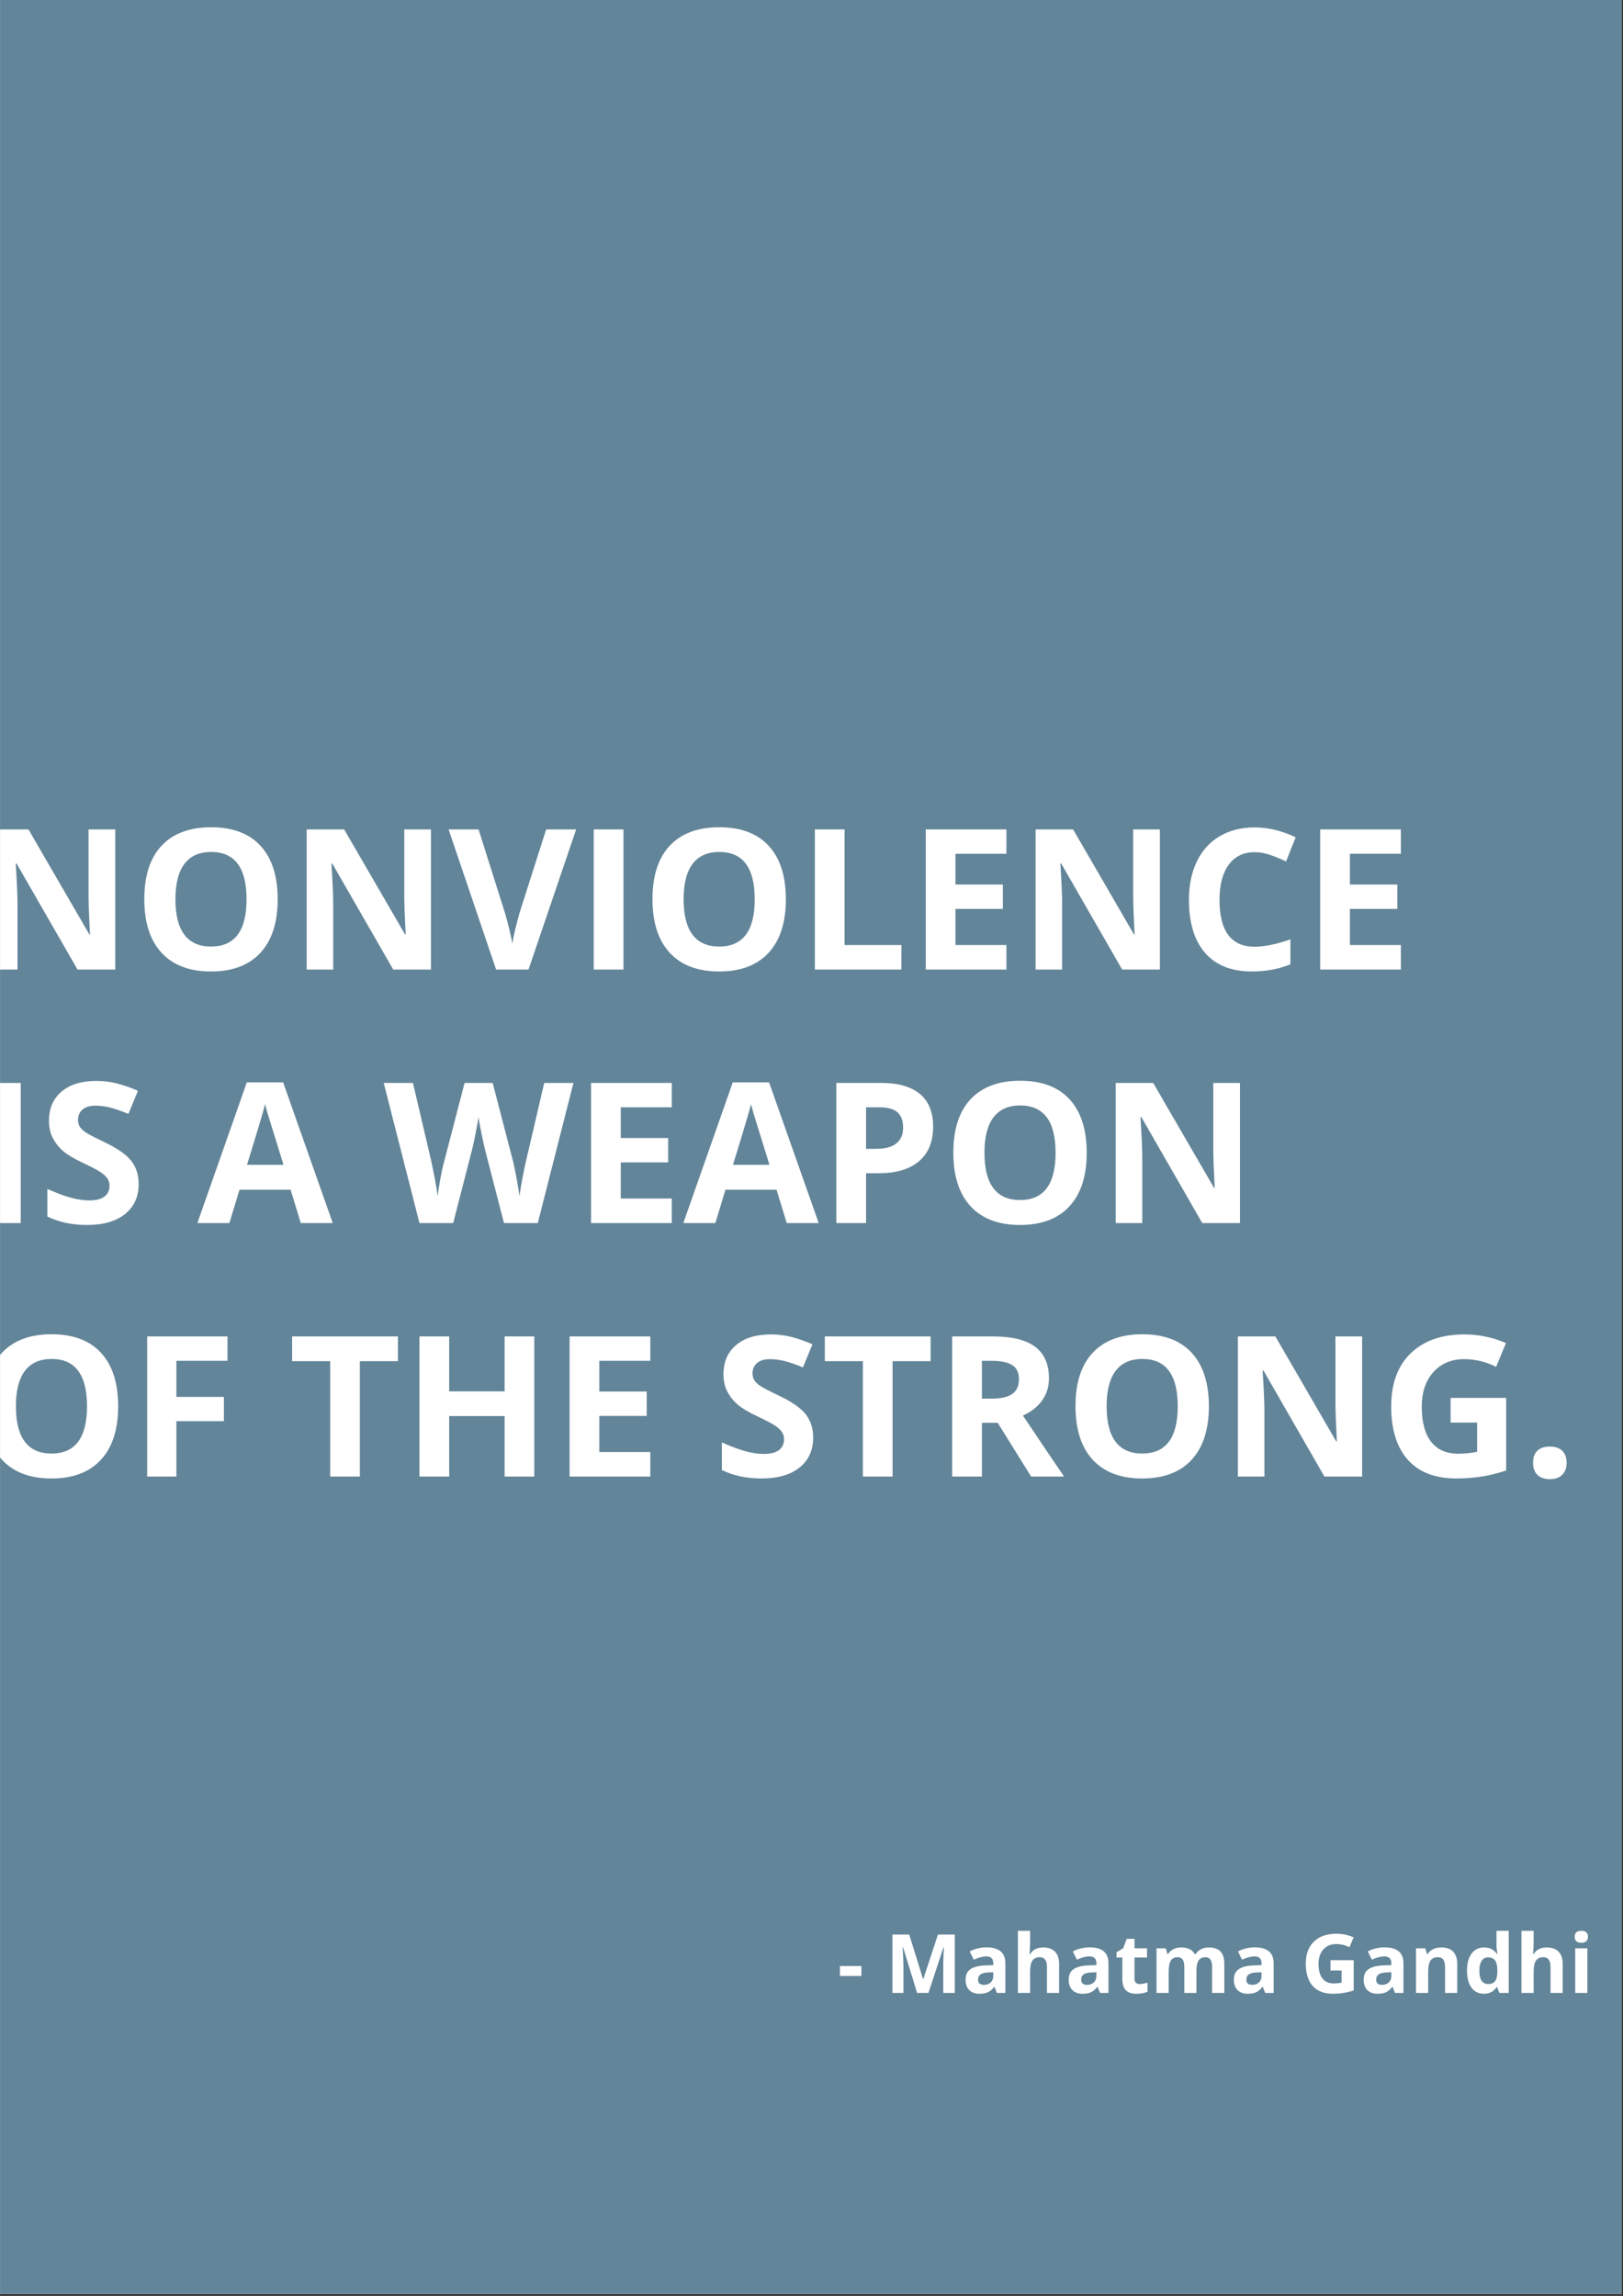
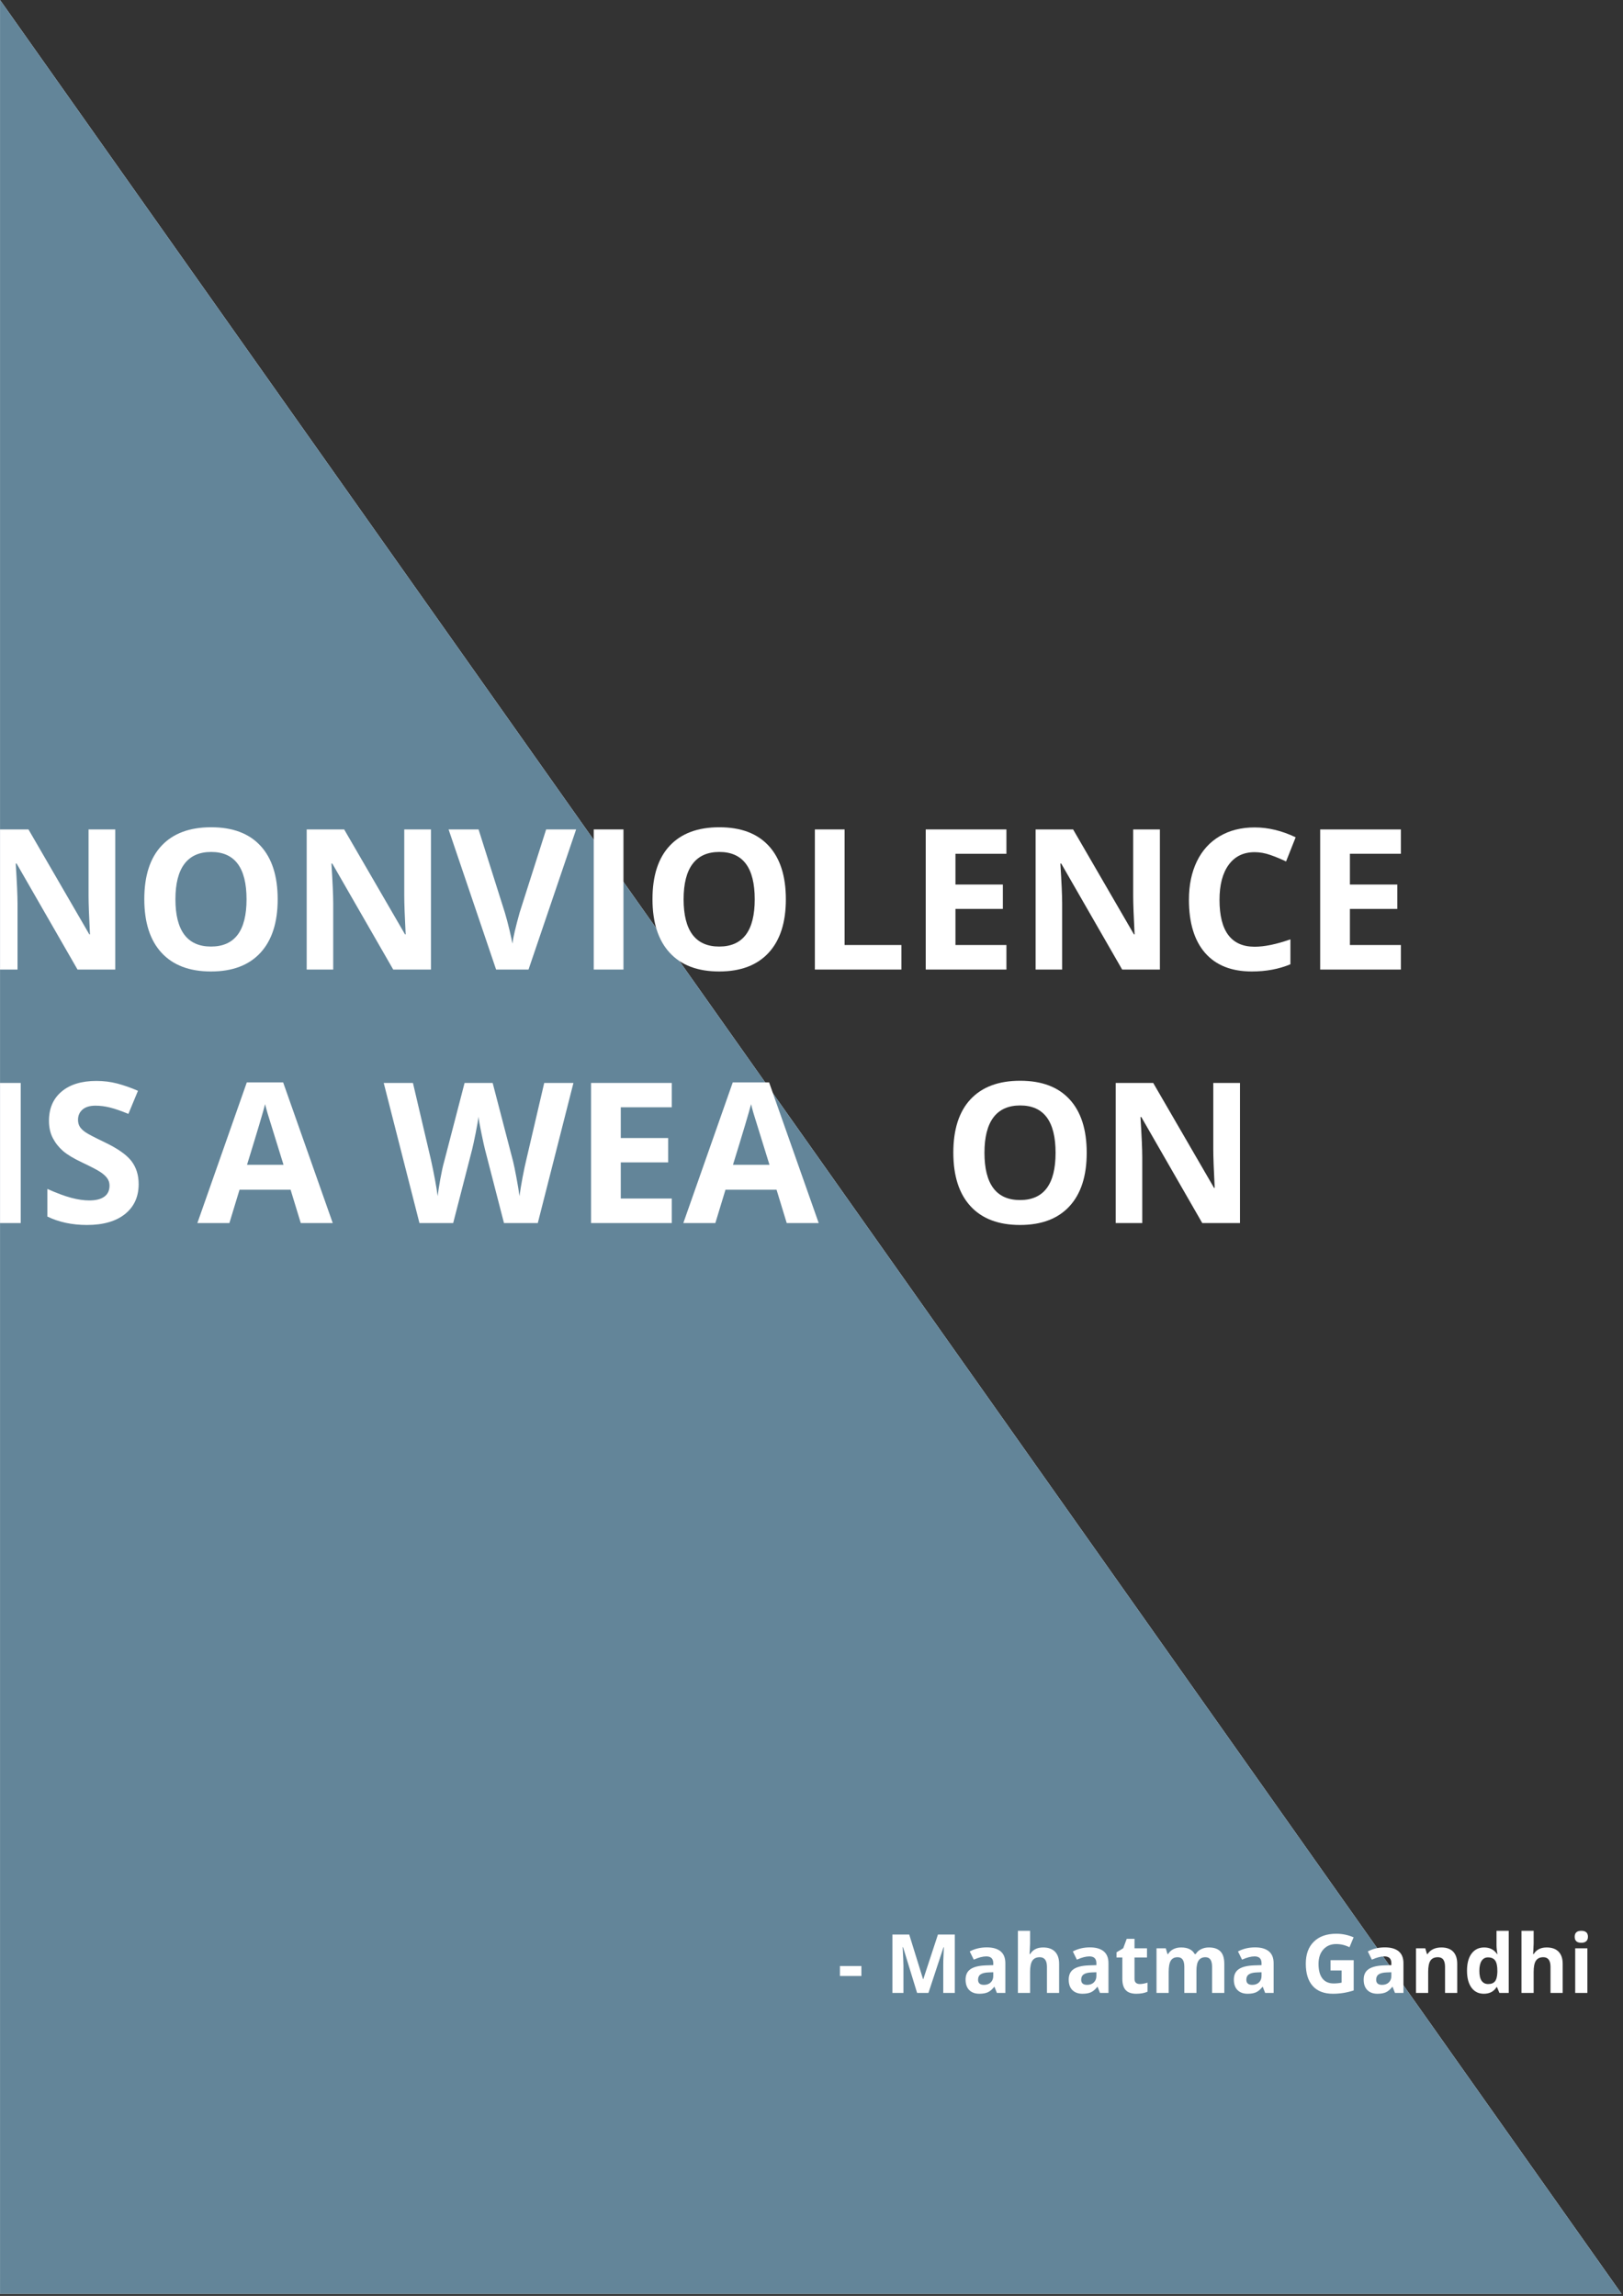
<svg xmlns="http://www.w3.org/2000/svg" xmlns:xlink="http://www.w3.org/1999/xlink" width="595.5pt" height="842.25pt" viewBox="0 0 595.5 842.25" version="1.2">
  <rect x="0" y="0" width="595.5" height="842.25" fill="#333333" stroke="none" />
  <defs>
    <g>
      <symbol overflow="visible" id="glyph0-0">
        <path style="stroke:none;" d="M 6.781 -51.406 L 36.359 -51.406 L 36.359 0 L 6.781 0 Z M 10.438 -3.656 L 32.703 -3.656 L 32.703 -47.75 L 10.438 -47.75 Z M 10.438 -3.656 " />
      </symbol>
      <symbol overflow="visible" id="glyph0-1">
        <path style="stroke:none;" d="M 52.062 0 L 38.219 0 L 15.859 -38.891 L 15.547 -38.891 C 15.984 -32.016 16.203 -27.113 16.203 -24.188 L 16.203 0 L 6.469 0 L 6.469 -51.406 L 20.219 -51.406 L 42.547 -12.906 L 42.781 -12.906 C 42.438 -19.582 42.266 -24.305 42.266 -27.078 L 42.266 -51.406 L 52.062 -51.406 Z M 52.062 0 " />
      </symbol>
      <symbol overflow="visible" id="glyph0-2">
        <path style="stroke:none;" d="M 53.125 -25.766 C 53.125 -17.266 51.016 -10.727 46.797 -6.156 C 42.578 -1.582 36.531 0.703 28.656 0.703 C 20.781 0.703 14.734 -1.582 10.516 -6.156 C 6.297 -10.727 4.188 -17.289 4.188 -25.844 C 4.188 -34.395 6.301 -40.926 10.531 -45.438 C 14.758 -49.945 20.82 -52.203 28.719 -52.203 C 36.625 -52.203 42.664 -49.926 46.844 -45.375 C 51.031 -40.832 53.125 -34.297 53.125 -25.766 Z M 15.609 -25.766 C 15.609 -20.023 16.695 -15.703 18.875 -12.797 C 21.062 -9.891 24.32 -8.438 28.656 -8.438 C 37.352 -8.438 41.703 -14.211 41.703 -25.766 C 41.703 -37.348 37.375 -43.141 28.719 -43.141 C 24.383 -43.141 21.113 -41.68 18.906 -38.766 C 16.707 -35.848 15.609 -31.516 15.609 -25.766 Z M 15.609 -25.766 " />
      </symbol>
      <symbol overflow="visible" id="glyph0-3">
        <path style="stroke:none;" d="M 35.797 -51.406 L 46.797 -51.406 L 29.328 0 L 17.438 0 L 0 -51.406 L 11 -51.406 L 20.672 -20.812 C 21.211 -19.008 21.77 -16.906 22.344 -14.5 C 22.914 -12.102 23.273 -10.438 23.422 -9.5 C 23.672 -11.656 24.547 -15.426 26.047 -20.812 Z M 35.797 -51.406 " />
      </symbol>
      <symbol overflow="visible" id="glyph0-4">
        <path style="stroke:none;" d="M 6.469 0 L 6.469 -51.406 L 17.375 -51.406 L 17.375 0 Z M 6.469 0 " />
      </symbol>
      <symbol overflow="visible" id="glyph0-5">
        <path style="stroke:none;" d="M 6.469 0 L 6.469 -51.406 L 17.375 -51.406 L 17.375 -9 L 38.219 -9 L 38.219 0 Z M 6.469 0 " />
      </symbol>
      <symbol overflow="visible" id="glyph0-6">
        <path style="stroke:none;" d="M 36.078 0 L 6.469 0 L 6.469 -51.406 L 36.078 -51.406 L 36.078 -42.469 L 17.375 -42.469 L 17.375 -31.188 L 34.766 -31.188 L 34.766 -22.25 L 17.375 -22.25 L 17.375 -9 L 36.078 -9 Z M 36.078 0 " />
      </symbol>
      <symbol overflow="visible" id="glyph0-7">
        <path style="stroke:none;" d="M 28.297 -43.062 C 24.203 -43.062 21.031 -41.52 18.781 -38.438 C 16.531 -35.363 15.406 -31.07 15.406 -25.562 C 15.406 -14.102 19.703 -8.375 28.297 -8.375 C 31.91 -8.375 36.285 -9.273 41.422 -11.078 L 41.422 -1.938 C 37.203 -0.176 32.488 0.703 27.281 0.703 C 19.801 0.703 14.082 -1.562 10.125 -6.094 C 6.164 -10.633 4.188 -17.145 4.188 -25.625 C 4.188 -30.969 5.156 -35.648 7.094 -39.672 C 9.039 -43.691 11.836 -46.773 15.484 -48.922 C 19.129 -51.066 23.398 -52.141 28.297 -52.141 C 33.297 -52.141 38.312 -50.93 43.344 -48.516 L 39.828 -39.656 C 37.91 -40.57 35.977 -41.367 34.031 -42.047 C 32.082 -42.723 30.172 -43.062 28.297 -43.062 Z M 28.297 -43.062 " />
      </symbol>
      <symbol overflow="visible" id="glyph0-8">
        <path style="stroke:none;" d="M 36.812 -14.281 C 36.812 -9.633 35.141 -5.973 31.797 -3.297 C 28.461 -0.629 23.816 0.703 17.859 0.703 C 12.379 0.703 7.531 -0.328 3.312 -2.391 L 3.312 -12.516 C 6.781 -10.973 9.711 -9.883 12.109 -9.25 C 14.516 -8.613 16.711 -8.297 18.703 -8.297 C 21.098 -8.297 22.93 -8.754 24.203 -9.672 C 25.484 -10.586 26.125 -11.945 26.125 -13.75 C 26.125 -14.758 25.844 -15.656 25.281 -16.438 C 24.719 -17.219 23.891 -17.973 22.797 -18.703 C 21.711 -19.43 19.492 -20.594 16.141 -22.188 C 12.992 -23.664 10.633 -25.082 9.062 -26.438 C 7.5 -27.801 6.25 -29.383 5.312 -31.188 C 4.375 -32.988 3.906 -35.098 3.906 -37.516 C 3.906 -42.055 5.445 -45.629 8.531 -48.234 C 11.613 -50.836 15.875 -52.141 21.312 -52.141 C 23.977 -52.141 26.523 -51.82 28.953 -51.188 C 31.379 -50.551 33.914 -49.66 36.562 -48.516 L 33.047 -40.047 C 30.305 -41.172 28.039 -41.953 26.25 -42.391 C 24.457 -42.836 22.691 -43.062 20.953 -43.062 C 18.891 -43.062 17.305 -42.582 16.203 -41.625 C 15.109 -40.664 14.562 -39.41 14.562 -37.859 C 14.562 -36.898 14.781 -36.062 15.219 -35.344 C 15.664 -34.633 16.375 -33.945 17.344 -33.281 C 18.32 -32.613 20.629 -31.41 24.266 -29.672 C 29.066 -27.379 32.359 -25.078 34.141 -22.766 C 35.922 -20.453 36.812 -17.625 36.812 -14.281 Z M 36.812 -14.281 " />
      </symbol>
      <symbol overflow="visible" id="glyph0-9">
        <path style="stroke:none;" d="" />
      </symbol>
      <symbol overflow="visible" id="glyph0-10">
        <path style="stroke:none;" d="M 37.938 0 L 34.203 -12.234 L 15.469 -12.234 L 11.75 0 L 0 0 L 18.141 -51.609 L 31.469 -51.609 L 49.672 0 Z M 31.609 -21.375 C 28.16 -32.457 26.219 -38.723 25.781 -40.172 C 25.352 -41.629 25.047 -42.781 24.859 -43.625 C 24.086 -40.625 21.875 -33.207 18.219 -21.375 Z M 31.609 -21.375 " />
      </symbol>
      <symbol overflow="visible" id="glyph0-11">
        <path style="stroke:none;" d="M 56.531 0 L 44.125 0 L 37.156 -27 C 36.906 -27.957 36.469 -29.941 35.844 -32.953 C 35.219 -35.973 34.859 -38 34.766 -39.031 C 34.629 -37.758 34.281 -35.723 33.719 -32.922 C 33.156 -30.117 32.723 -28.125 32.422 -26.938 L 25.484 0 L 13.109 0 L 0 -51.406 L 10.719 -51.406 L 17.297 -23.344 C 18.441 -18.164 19.273 -13.676 19.797 -9.875 C 19.93 -11.219 20.25 -13.285 20.75 -16.078 C 21.258 -18.879 21.738 -21.055 22.188 -22.609 L 29.672 -51.406 L 39.969 -51.406 L 47.469 -22.609 C 47.789 -21.316 48.195 -19.348 48.688 -16.703 C 49.188 -14.055 49.562 -11.781 49.812 -9.875 C 50.051 -11.707 50.426 -13.988 50.938 -16.719 C 51.457 -19.445 51.926 -21.656 52.344 -23.344 L 58.891 -51.406 L 69.609 -51.406 Z M 56.531 0 " />
      </symbol>
      <symbol overflow="visible" id="glyph0-12">
-         <path style="stroke:none;" d="M 17.375 -27.219 L 20.953 -27.219 C 24.305 -27.219 26.812 -27.879 28.469 -29.203 C 30.133 -30.523 30.969 -32.453 30.969 -34.984 C 30.969 -37.535 30.27 -39.422 28.875 -40.641 C 27.488 -41.859 25.305 -42.469 22.328 -42.469 L 17.375 -42.469 Z M 41.984 -35.375 C 41.984 -29.844 40.254 -25.609 36.797 -22.672 C 33.336 -19.742 28.422 -18.281 22.047 -18.281 L 17.375 -18.281 L 17.375 0 L 6.469 0 L 6.469 -51.406 L 22.891 -51.406 C 29.117 -51.406 33.859 -50.062 37.109 -47.375 C 40.359 -44.688 41.984 -40.688 41.984 -35.375 Z M 41.984 -35.375 " />
-       </symbol>
+         </symbol>
      <symbol overflow="visible" id="glyph0-13">
        <path style="stroke:none;" d="M 17.188 0 L 6.469 0 L 6.469 -51.406 L 35.938 -51.406 L 35.938 -42.469 L 17.188 -42.469 L 17.188 -29.219 L 34.625 -29.219 L 34.625 -20.328 L 17.188 -20.328 Z M 17.188 0 " />
      </symbol>
      <symbol overflow="visible" id="glyph0-14">
        <path style="stroke:none;" d="M 26.297 0 L 15.406 0 L 15.406 -42.328 L 1.438 -42.328 L 1.438 -51.406 L 40.25 -51.406 L 40.25 -42.328 L 26.297 -42.328 Z M 26.297 0 " />
      </symbol>
      <symbol overflow="visible" id="glyph0-15">
        <path style="stroke:none;" d="M 48.594 0 L 37.719 0 L 37.719 -22.188 L 17.375 -22.188 L 17.375 0 L 6.469 0 L 6.469 -51.406 L 17.375 -51.406 L 17.375 -31.25 L 37.719 -31.25 L 37.719 -51.406 L 48.594 -51.406 Z M 48.594 0 " />
      </symbol>
      <symbol overflow="visible" id="glyph0-16">
        <path style="stroke:none;" d="M 17.375 -28.578 L 20.891 -28.578 C 24.328 -28.578 26.863 -29.148 28.5 -30.297 C 30.145 -31.453 30.969 -33.258 30.969 -35.719 C 30.969 -38.156 30.129 -39.891 28.453 -40.922 C 26.785 -41.953 24.191 -42.469 20.672 -42.469 L 17.375 -42.469 Z M 17.375 -19.719 L 17.375 0 L 6.469 0 L 6.469 -51.406 L 21.453 -51.406 C 28.43 -51.406 33.598 -50.129 36.953 -47.578 C 40.305 -45.035 41.984 -41.176 41.984 -36 C 41.984 -32.977 41.148 -30.289 39.484 -27.938 C 37.816 -25.582 35.461 -23.734 32.422 -22.391 C 40.148 -10.836 45.188 -3.375 47.531 0 L 35.438 0 L 23.172 -19.719 Z M 17.375 -19.719 " />
      </symbol>
      <symbol overflow="visible" id="glyph0-17">
        <path style="stroke:none;" d="M 25.984 -28.859 L 46.375 -28.859 L 46.375 -2.219 C 43.07 -1.133 39.957 -0.379 37.031 0.047 C 34.113 0.484 31.133 0.703 28.094 0.703 C 20.332 0.703 14.406 -1.57 10.312 -6.125 C 6.227 -10.688 4.188 -17.234 4.188 -25.766 C 4.188 -34.066 6.555 -40.535 11.297 -45.172 C 16.047 -49.816 22.629 -52.141 31.047 -52.141 C 36.316 -52.141 41.398 -51.082 46.297 -48.969 L 42.688 -40.25 C 38.938 -42.125 35.031 -43.062 30.969 -43.062 C 26.258 -43.062 22.488 -41.477 19.656 -38.312 C 16.82 -35.156 15.406 -30.906 15.406 -25.562 C 15.406 -19.977 16.547 -15.719 18.828 -12.781 C 21.109 -9.844 24.43 -8.375 28.797 -8.375 C 31.066 -8.375 33.375 -8.609 35.719 -9.078 L 35.719 -19.797 L 25.984 -19.797 Z M 25.984 -28.859 " />
      </symbol>
      <symbol overflow="visible" id="glyph0-18">
        <path style="stroke:none;" d="M 4.109 -5.031 C 4.109 -7 4.633 -8.484 5.688 -9.484 C 6.75 -10.492 8.285 -11 10.297 -11 C 12.242 -11 13.75 -10.484 14.812 -9.453 C 15.883 -8.422 16.422 -6.945 16.422 -5.031 C 16.422 -3.176 15.879 -1.711 14.797 -0.641 C 13.723 0.422 12.223 0.953 10.297 0.953 C 8.328 0.953 6.801 0.43 5.719 -0.609 C 4.645 -1.66 4.109 -3.133 4.109 -5.031 Z M 4.109 -5.031 " />
      </symbol>
      <symbol overflow="visible" id="glyph1-0">
        <path style="stroke:none;" d="M 2.828 -21.422 L 15.141 -21.422 L 15.141 0 L 2.828 0 Z M 4.344 -1.531 L 13.625 -1.531 L 13.625 -19.891 L 4.344 -19.891 Z M 4.344 -1.531 " />
      </symbol>
      <symbol overflow="visible" id="glyph1-1">
        <path style="stroke:none;" d="" />
      </symbol>
      <symbol overflow="visible" id="glyph1-2">
        <path style="stroke:none;" d="M 0.891 -6.219 L 0.891 -9.875 L 8.766 -9.875 L 8.766 -6.219 Z M 0.891 -6.219 " />
      </symbol>
      <symbol overflow="visible" id="glyph1-3">
        <path style="stroke:none;" d="M 11.766 0 L 6.609 -16.797 L 6.469 -16.797 C 6.656 -13.379 6.75 -11.102 6.75 -9.969 L 6.75 0 L 2.703 0 L 2.703 -21.422 L 8.875 -21.422 L 13.953 -5.047 L 14.031 -5.047 L 19.406 -21.422 L 25.594 -21.422 L 25.594 0 L 21.359 0 L 21.359 -10.141 C 21.359 -10.617 21.363 -11.172 21.375 -11.797 C 21.395 -12.422 21.461 -14.078 21.578 -16.766 L 21.453 -16.766 L 15.922 0 Z M 11.766 0 " />
      </symbol>
      <symbol overflow="visible" id="glyph1-4">
        <path style="stroke:none;" d="M 12.75 0 L 11.875 -2.234 L 11.766 -2.234 C 11.016 -1.285 10.238 -0.625 9.438 -0.25 C 8.645 0.113 7.609 0.297 6.328 0.297 C 4.754 0.297 3.516 -0.148 2.609 -1.047 C 1.711 -1.953 1.266 -3.234 1.266 -4.891 C 1.266 -6.629 1.867 -7.91 3.078 -8.734 C 4.297 -9.555 6.129 -10.016 8.578 -10.109 L 11.422 -10.203 L 11.422 -10.906 C 11.422 -12.57 10.57 -13.406 8.875 -13.406 C 7.57 -13.406 6.035 -13.008 4.266 -12.219 L 2.781 -15.234 C 4.664 -16.223 6.754 -16.719 9.047 -16.719 C 11.242 -16.719 12.926 -16.238 14.094 -15.281 C 15.27 -14.32 15.859 -12.863 15.859 -10.906 L 15.859 0 Z M 11.422 -7.594 L 9.703 -7.531 C 8.398 -7.488 7.43 -7.254 6.797 -6.828 C 6.16 -6.398 5.844 -5.742 5.844 -4.859 C 5.844 -3.598 6.566 -2.969 8.016 -2.969 C 9.047 -2.969 9.867 -3.266 10.484 -3.859 C 11.109 -4.461 11.422 -5.254 11.422 -6.234 Z M 11.422 -7.594 " />
      </symbol>
      <symbol overflow="visible" id="glyph1-5">
        <path style="stroke:none;" d="M 17.469 0 L 13 0 L 13 -9.562 C 13 -11.926 12.117 -13.109 10.359 -13.109 C 9.109 -13.109 8.203 -12.68 7.641 -11.828 C 7.086 -10.984 6.812 -9.609 6.812 -7.703 L 6.812 0 L 2.344 0 L 2.344 -22.797 L 6.812 -22.797 L 6.812 -18.156 C 6.812 -17.789 6.773 -16.938 6.703 -15.594 L 6.609 -14.281 L 6.844 -14.281 C 7.832 -15.883 9.414 -16.688 11.594 -16.688 C 13.508 -16.688 14.969 -16.164 15.969 -15.125 C 16.969 -14.094 17.469 -12.609 17.469 -10.672 Z M 17.469 0 " />
      </symbol>
      <symbol overflow="visible" id="glyph1-6">
        <path style="stroke:none;" d="M 9.25 -3.266 C 10.031 -3.266 10.969 -3.438 12.062 -3.781 L 12.062 -0.453 C 10.945 0.047 9.578 0.297 7.953 0.297 C 6.172 0.297 4.867 -0.156 4.047 -1.062 C 3.234 -1.969 2.828 -3.32 2.828 -5.125 L 2.828 -13.016 L 0.688 -13.016 L 0.688 -14.906 L 3.156 -16.406 L 4.438 -19.859 L 7.297 -19.859 L 7.297 -16.375 L 11.875 -16.375 L 11.875 -13.016 L 7.297 -13.016 L 7.297 -5.125 C 7.297 -4.488 7.473 -4.02 7.828 -3.719 C 8.18 -3.414 8.656 -3.266 9.25 -3.266 Z M 9.25 -3.266 " />
      </symbol>
      <symbol overflow="visible" id="glyph1-7">
        <path style="stroke:none;" d="M 17 0 L 12.547 0 L 12.547 -9.562 C 12.547 -10.75 12.348 -11.633 11.953 -12.219 C 11.555 -12.812 10.93 -13.109 10.078 -13.109 C 8.93 -13.109 8.098 -12.688 7.578 -11.844 C 7.066 -11.008 6.812 -9.629 6.812 -7.703 L 6.812 0 L 2.344 0 L 2.344 -16.375 L 5.75 -16.375 L 6.359 -14.281 L 6.609 -14.281 C 7.047 -15.031 7.676 -15.617 8.5 -16.047 C 9.332 -16.473 10.289 -16.688 11.375 -16.688 C 13.82 -16.688 15.477 -15.883 16.344 -14.281 L 16.75 -14.281 C 17.188 -15.039 17.832 -15.629 18.688 -16.047 C 19.539 -16.473 20.504 -16.688 21.578 -16.688 C 23.43 -16.688 24.832 -16.207 25.781 -15.25 C 26.738 -14.301 27.219 -12.773 27.219 -10.672 L 27.219 0 L 22.734 0 L 22.734 -9.562 C 22.734 -10.75 22.535 -11.633 22.141 -12.219 C 21.742 -12.812 21.125 -13.109 20.281 -13.109 C 19.188 -13.109 18.363 -12.719 17.812 -11.938 C 17.27 -11.156 17 -9.914 17 -8.219 Z M 17 0 " />
      </symbol>
      <symbol overflow="visible" id="glyph1-8">
        <path style="stroke:none;" d="M 10.828 -12.031 L 19.328 -12.031 L 19.328 -0.922 C 17.941 -0.473 16.641 -0.16 15.422 0.016 C 14.211 0.203 12.973 0.297 11.703 0.297 C 8.473 0.297 6.004 -0.648 4.297 -2.547 C 2.598 -4.453 1.75 -7.18 1.75 -10.734 C 1.75 -14.191 2.734 -16.883 4.703 -18.812 C 6.68 -20.75 9.426 -21.719 12.938 -21.719 C 15.133 -21.719 17.254 -21.281 19.297 -20.406 L 17.781 -16.766 C 16.219 -17.547 14.594 -17.938 12.906 -17.938 C 10.945 -17.938 9.375 -17.273 8.188 -15.953 C 7.008 -14.641 6.422 -12.875 6.422 -10.656 C 6.422 -8.32 6.895 -6.539 7.844 -5.312 C 8.789 -4.094 10.176 -3.484 12 -3.484 C 12.945 -3.484 13.91 -3.582 14.891 -3.781 L 14.891 -8.25 L 10.828 -8.25 Z M 10.828 -12.031 " />
      </symbol>
      <symbol overflow="visible" id="glyph1-9">
        <path style="stroke:none;" d="M 17.469 0 L 13 0 L 13 -9.562 C 13 -10.75 12.785 -11.633 12.359 -12.219 C 11.941 -12.812 11.273 -13.109 10.359 -13.109 C 9.109 -13.109 8.203 -12.691 7.641 -11.859 C 7.086 -11.023 6.812 -9.641 6.812 -7.703 L 6.812 0 L 2.344 0 L 2.344 -16.375 L 5.75 -16.375 L 6.359 -14.281 L 6.609 -14.281 C 7.109 -15.07 7.789 -15.672 8.656 -16.078 C 9.531 -16.484 10.523 -16.688 11.641 -16.688 C 13.547 -16.688 14.992 -16.172 15.984 -15.141 C 16.973 -14.109 17.469 -12.617 17.469 -10.672 Z M 17.469 0 " />
      </symbol>
      <symbol overflow="visible" id="glyph1-10">
        <path style="stroke:none;" d="M 7.531 0.297 C 5.602 0.297 4.086 -0.445 2.984 -1.938 C 1.891 -3.438 1.344 -5.508 1.344 -8.156 C 1.344 -10.844 1.898 -12.938 3.016 -14.438 C 4.141 -15.938 5.68 -16.688 7.641 -16.688 C 9.703 -16.688 11.273 -15.883 12.359 -14.281 L 12.516 -14.281 C 12.285 -15.5 12.172 -16.586 12.172 -17.547 L 12.172 -22.797 L 16.656 -22.797 L 16.656 0 L 13.234 0 L 12.359 -2.125 L 12.172 -2.125 C 11.16 -0.508 9.613 0.297 7.531 0.297 Z M 9.094 -3.266 C 10.238 -3.266 11.078 -3.598 11.609 -4.266 C 12.141 -4.93 12.43 -6.055 12.484 -7.641 L 12.484 -8.125 C 12.484 -9.883 12.211 -11.145 11.672 -11.906 C 11.129 -12.664 10.25 -13.047 9.031 -13.047 C 8.031 -13.047 7.254 -12.625 6.703 -11.781 C 6.148 -10.938 5.875 -9.707 5.875 -8.094 C 5.875 -6.488 6.148 -5.281 6.703 -4.469 C 7.266 -3.664 8.062 -3.266 9.094 -3.266 Z M 9.094 -3.266 " />
      </symbol>
      <symbol overflow="visible" id="glyph1-11">
        <path style="stroke:none;" d="M 2.156 -20.609 C 2.156 -22.066 2.961 -22.797 4.578 -22.797 C 6.203 -22.797 7.016 -22.066 7.016 -20.609 C 7.016 -19.922 6.812 -19.379 6.406 -18.984 C 6 -18.598 5.391 -18.406 4.578 -18.406 C 2.961 -18.406 2.156 -19.141 2.156 -20.609 Z M 6.812 0 L 2.344 0 L 2.344 -16.375 L 6.812 -16.375 Z M 6.812 0 " />
      </symbol>
      <symbol overflow="visible" id="glyph2-0">
        <path style="stroke:none;" d="M 2.359 -17.844 L 12.625 -17.844 L 12.625 0 L 2.359 0 Z M 3.625 -1.266 L 11.359 -1.266 L 11.359 -16.578 L 3.625 -16.578 Z M 3.625 -1.266 " />
      </symbol>
      <symbol overflow="visible" id="glyph2-1">
-         <path style="stroke:none;" d="" />
-       </symbol>
+         </symbol>
    </g>
    <clipPath id="clip1">
-       <path d="M 0.016 0 L 594.984 0 L 594.984 841.5 L 0.016 841.5 Z M 0.016 0 " />
+       <path d="M 0.016 0 L 594.984 841.5 L 0.016 841.5 Z M 0.016 0 " />
    </clipPath>
    <clipPath id="clip2">
      <path d="M 0.016 303 L 514 303 L 514 357 L 0.016 357 Z M 0.016 303 " />
    </clipPath>
    <clipPath id="clip3">
      <path d="M 0.016 396 L 455 396 L 455 450 L 0.016 450 Z M 0.016 396 " />
    </clipPath>
    <clipPath id="clip4">
-       <path d="M 0.016 489 L 575 489 L 575 543 L 0.016 543 Z M 0.016 489 " />
-     </clipPath>
+       </clipPath>
  </defs>
  <g id="surface1">
    <g clip-path="url(#clip1)" clip-rule="nonzero">
      <path style=" stroke:none;fill-rule:nonzero;fill:rgb(100%,100%,100%);fill-opacity:1;" d="M 0.016 0 L 595.484 0 L 595.484 848.957 L 0.016 848.957 Z M 0.016 0 " />
-       <path style=" stroke:none;fill-rule:nonzero;fill:rgb(100%,100%,100%);fill-opacity:1;" d="M 0.016 0 L 595.484 0 L 595.484 842.207 L 0.016 842.207 Z M 0.016 0 " />
      <path style=" stroke:none;fill-rule:nonzero;fill:rgb(38.82%,52.159%,59.999%);fill-opacity:1;" d="M 0.016 0 L 595.484 0 L 595.484 842.207 L 0.016 842.207 Z M 0.016 0 " />
    </g>
    <g clip-path="url(#clip2)" clip-rule="nonzero">
      <g style="fill:rgb(100%,100%,100%);fill-opacity:1;">
        <use xlink:href="#glyph0-1" x="-9.774" y="355.677" />
        <use xlink:href="#glyph0-2" x="48.758" y="355.677" />
        <use xlink:href="#glyph0-1" x="106.06" y="355.677" />
        <use xlink:href="#glyph0-3" x="164.592" y="355.677" />
        <use xlink:href="#glyph0-4" x="211.383" y="355.677" />
        <use xlink:href="#glyph0-2" x="235.217" y="355.677" />
        <use xlink:href="#glyph0-5" x="292.519" y="355.677" />
        <use xlink:href="#glyph0-6" x="333.193" y="355.677" />
        <use xlink:href="#glyph0-1" x="373.515" y="355.677" />
        <use xlink:href="#glyph0-7" x="432.047" y="355.677" />
        <use xlink:href="#glyph0-6" x="477.924" y="355.677" />
      </g>
    </g>
    <g clip-path="url(#clip3)" clip-rule="nonzero">
      <g style="fill:rgb(100%,100%,100%);fill-opacity:1;">
        <use xlink:href="#glyph0-4" x="-9.774" y="448.672" />
        <use xlink:href="#glyph0-8" x="14.061" y="448.672" />
        <use xlink:href="#glyph0-9" x="53.715" y="448.672" />
        <use xlink:href="#glyph0-10" x="72.417" y="448.672" />
        <use xlink:href="#glyph0-9" x="122.09" y="448.672" />
        <use xlink:href="#glyph0-11" x="140.793" y="448.672" />
        <use xlink:href="#glyph0-6" x="210.398" y="448.672" />
        <use xlink:href="#glyph0-10" x="250.721" y="448.672" />
        <use xlink:href="#glyph0-12" x="300.394" y="448.672" />
        <use xlink:href="#glyph0-2" x="345.602" y="448.672" />
        <use xlink:href="#glyph0-1" x="402.904" y="448.672" />
      </g>
    </g>
    <g style="fill:rgb(100%,100%,100%);fill-opacity:1;">
      <use xlink:href="#glyph0-9" x="461.436" y="448.672" />
    </g>
    <g clip-path="url(#clip4)" clip-rule="nonzero">
      <g style="fill:rgb(100%,100%,100%);fill-opacity:1;">
        <use xlink:href="#glyph0-2" x="-9.774" y="541.667" />
        <use xlink:href="#glyph0-13" x="47.528" y="541.667" />
        <use xlink:href="#glyph0-9" x="87.041" y="541.667" />
        <use xlink:href="#glyph0-14" x="105.744" y="541.667" />
        <use xlink:href="#glyph0-15" x="147.437" y="541.667" />
        <use xlink:href="#glyph0-6" x="202.524" y="541.667" />
        <use xlink:href="#glyph0-9" x="242.846" y="541.667" />
        <use xlink:href="#glyph0-8" x="261.548" y="541.667" />
        <use xlink:href="#glyph0-14" x="301.202" y="541.667" />
        <use xlink:href="#glyph0-16" x="342.896" y="541.667" />
        <use xlink:href="#glyph0-2" x="390.424" y="541.667" />
        <use xlink:href="#glyph0-1" x="447.726" y="541.667" />
        <use xlink:href="#glyph0-17" x="506.258" y="541.667" />
        <use xlink:href="#glyph0-18" x="558.392" y="541.667" />
      </g>
    </g>
    <g style="fill:rgb(100%,100%,100%);fill-opacity:1;">
      <use xlink:href="#glyph1-1" x="104.682" y="731.103" />
      <use xlink:href="#glyph1-1" x="112.474" y="731.103" />
      <use xlink:href="#glyph1-1" x="120.267" y="731.103" />
      <use xlink:href="#glyph1-1" x="128.059" y="731.103" />
      <use xlink:href="#glyph1-1" x="135.852" y="731.103" />
      <use xlink:href="#glyph1-1" x="143.645" y="731.103" />
      <use xlink:href="#glyph1-1" x="151.437" y="731.103" />
      <use xlink:href="#glyph1-1" x="159.23" y="731.103" />
      <use xlink:href="#glyph1-1" x="167.022" y="731.103" />
      <use xlink:href="#glyph1-1" x="174.815" y="731.103" />
      <use xlink:href="#glyph1-1" x="182.607" y="731.103" />
      <use xlink:href="#glyph1-1" x="190.4" y="731.103" />
      <use xlink:href="#glyph1-1" x="198.193" y="731.103" />
      <use xlink:href="#glyph1-1" x="205.985" y="731.103" />
      <use xlink:href="#glyph1-1" x="213.778" y="731.103" />
      <use xlink:href="#glyph1-1" x="221.57" y="731.103" />
      <use xlink:href="#glyph1-1" x="229.363" y="731.103" />
      <use xlink:href="#glyph1-1" x="237.155" y="731.103" />
      <use xlink:href="#glyph1-1" x="244.948" y="731.103" />
      <use xlink:href="#glyph1-1" x="252.741" y="731.103" />
      <use xlink:href="#glyph1-1" x="260.533" y="731.103" />
      <use xlink:href="#glyph1-1" x="268.326" y="731.103" />
      <use xlink:href="#glyph1-1" x="276.118" y="731.103" />
      <use xlink:href="#glyph1-1" x="283.911" y="731.103" />
      <use xlink:href="#glyph1-1" x="291.703" y="731.103" />
      <use xlink:href="#glyph1-1" x="299.496" y="731.103" />
    </g>
    <g style="fill:rgb(100%,100%,100%);fill-opacity:1;">
      <use xlink:href="#glyph1-2" x="307.289" y="731.103" />
      <use xlink:href="#glyph1-1" x="316.941" y="731.103" />
      <use xlink:href="#glyph1-3" x="324.734" y="731.103" />
      <use xlink:href="#glyph1-4" x="353.019" y="731.103" />
      <use xlink:href="#glyph1-5" x="371.138" y="731.103" />
      <use xlink:href="#glyph1-4" x="390.854" y="731.103" />
      <use xlink:href="#glyph1-6" x="408.973" y="731.103" />
      <use xlink:href="#glyph1-7" x="421.995" y="731.103" />
      <use xlink:href="#glyph1-4" x="451.451" y="731.103" />
      <use xlink:href="#glyph1-1" x="469.57" y="731.103" />
      <use xlink:href="#glyph1-8" x="477.363" y="731.103" />
      <use xlink:href="#glyph1-4" x="499.085" y="731.103" />
      <use xlink:href="#glyph1-9" x="517.205" y="731.103" />
      <use xlink:href="#glyph1-10" x="536.92" y="731.103" />
      <use xlink:href="#glyph1-5" x="555.904" y="731.103" />
      <use xlink:href="#glyph1-11" x="575.62" y="731.103" />
    </g>
    <g style="fill:rgb(100%,100%,100%);fill-opacity:1;">
      <use xlink:href="#glyph1-1" x="584.774" y="731.103" />
    </g>
    <g style="fill:rgb(100%,100%,100%);fill-opacity:1;">
      <use xlink:href="#glyph2-1" x="361.38" y="767.851" />
    </g>
    <g style="fill:rgb(100%,100%,100%);fill-opacity:1;">
      <use xlink:href="#glyph2-1" x="361.38" y="802.349" />
    </g>
    <g style="fill:rgb(100%,100%,100%);fill-opacity:1;">
      <use xlink:href="#glyph2-1" x="361.38" y="836.847" />
    </g>
  </g>
</svg>